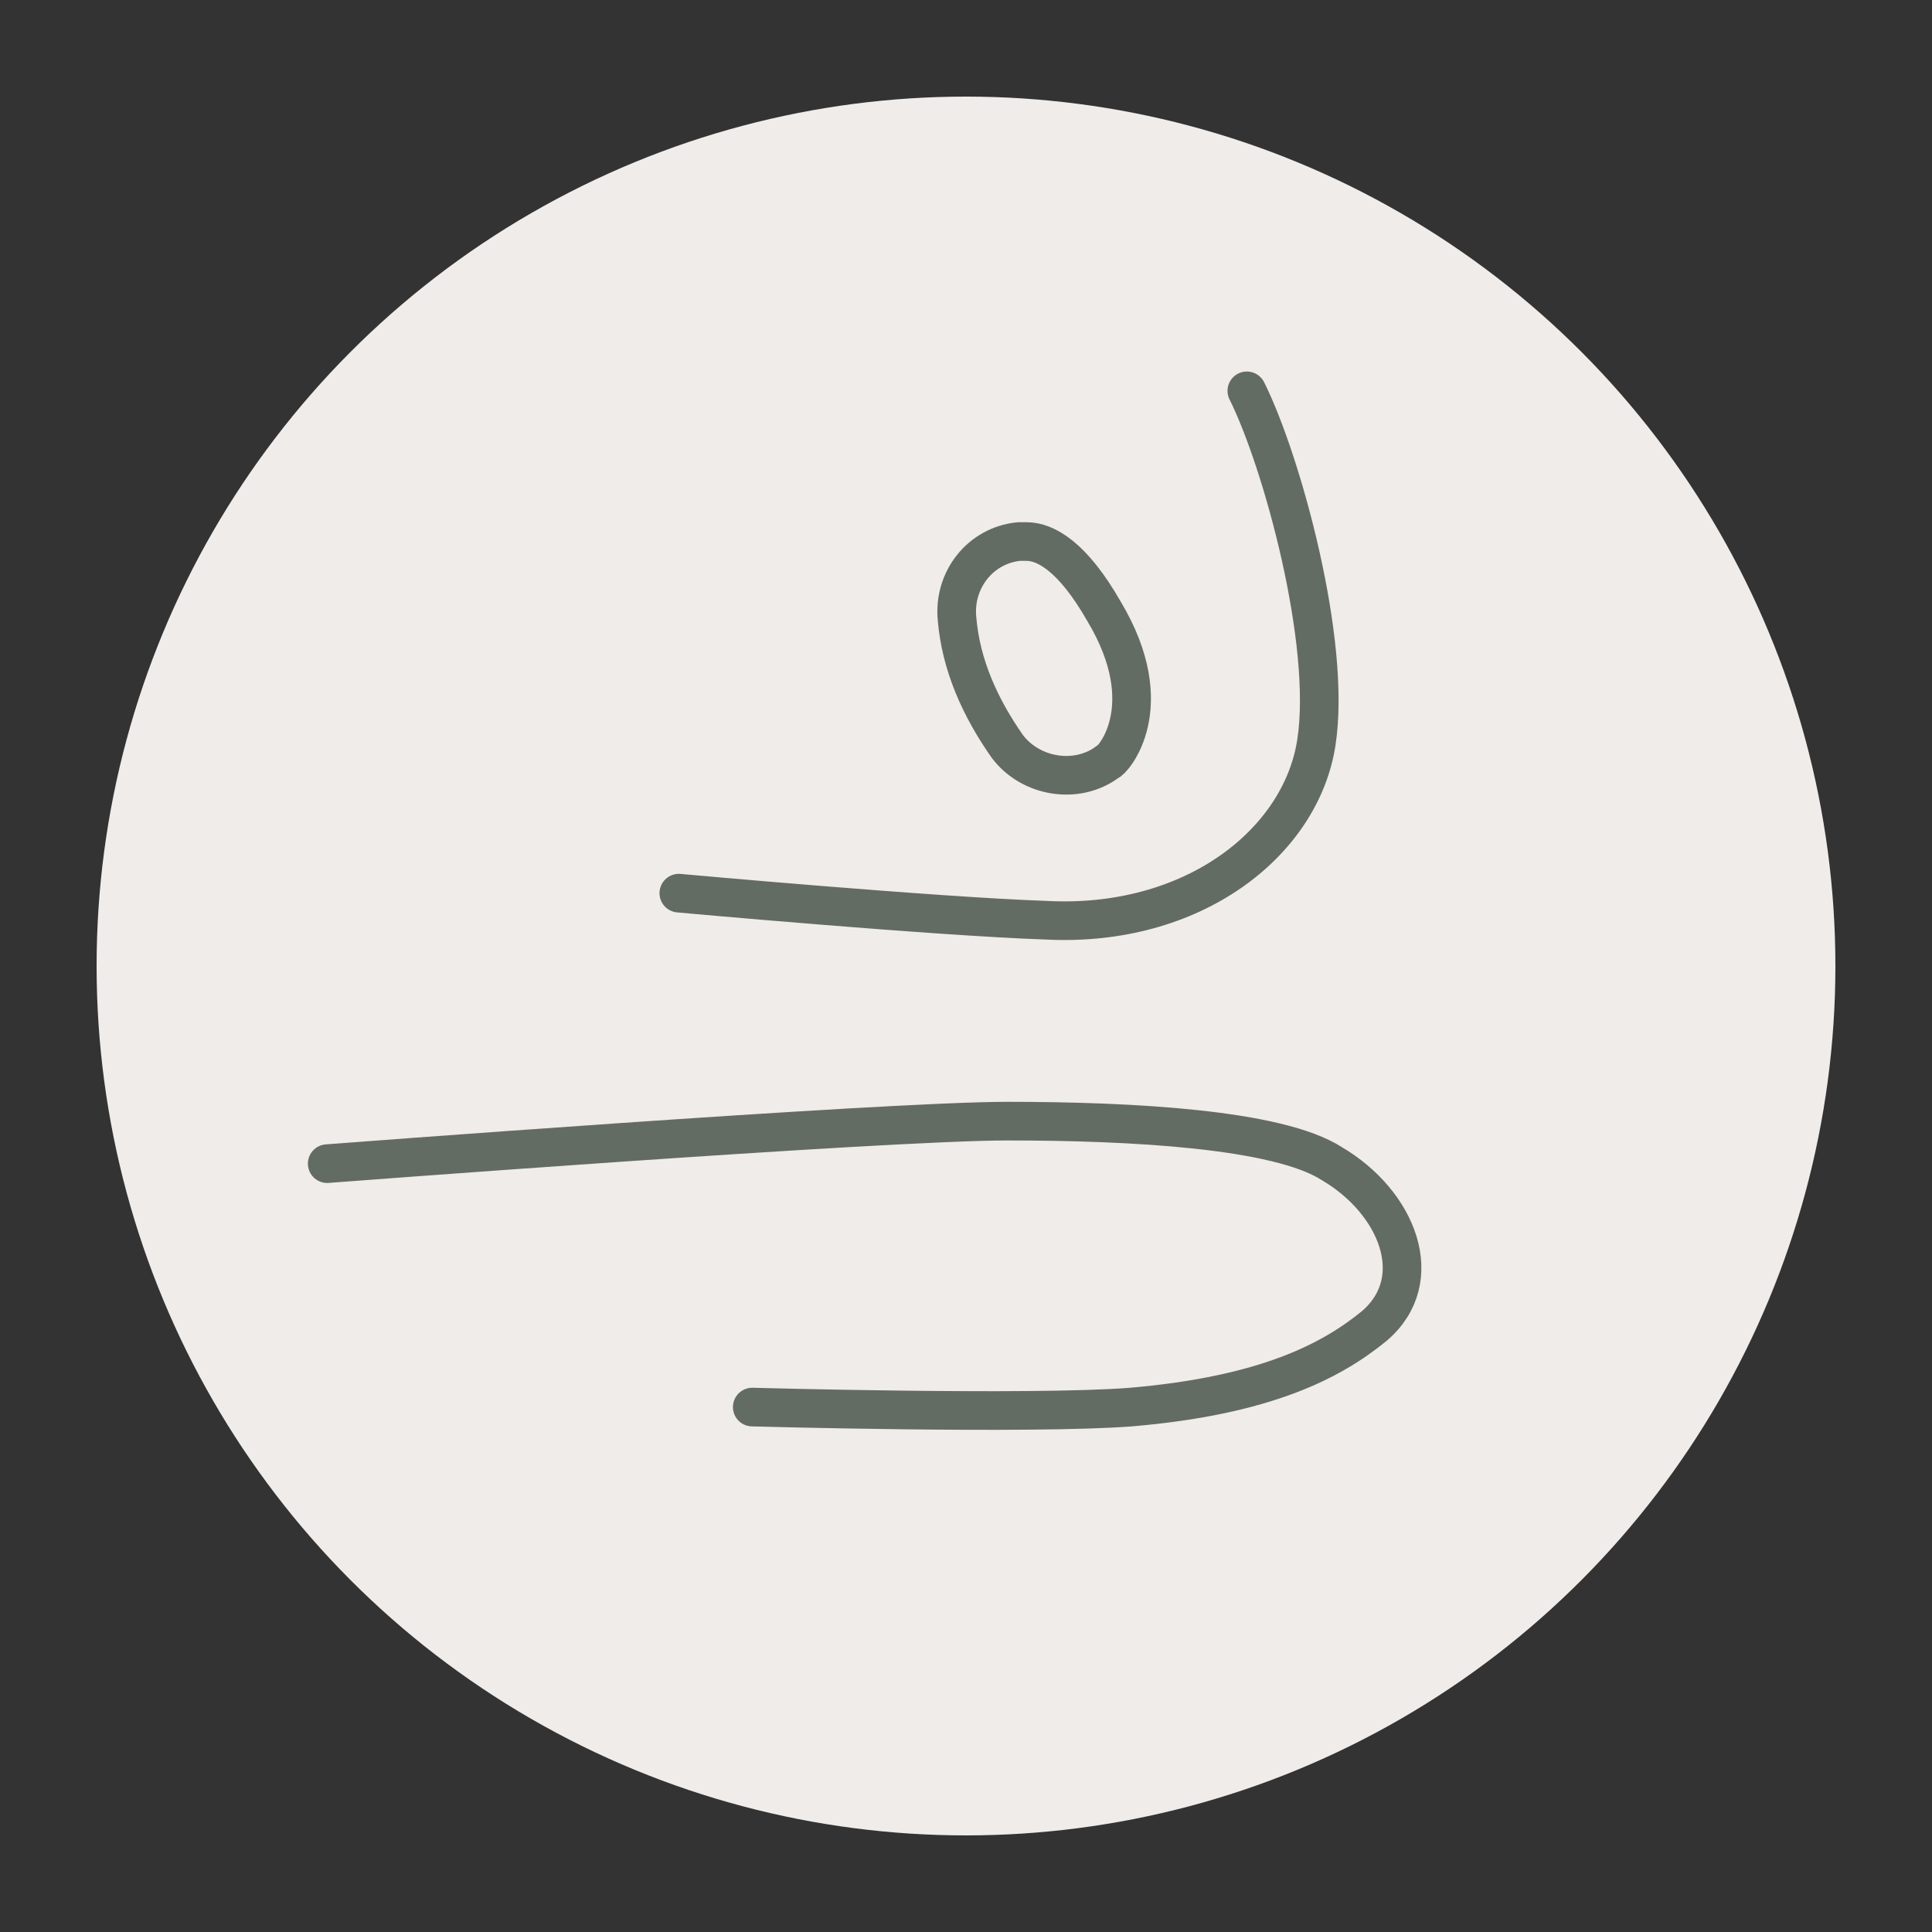
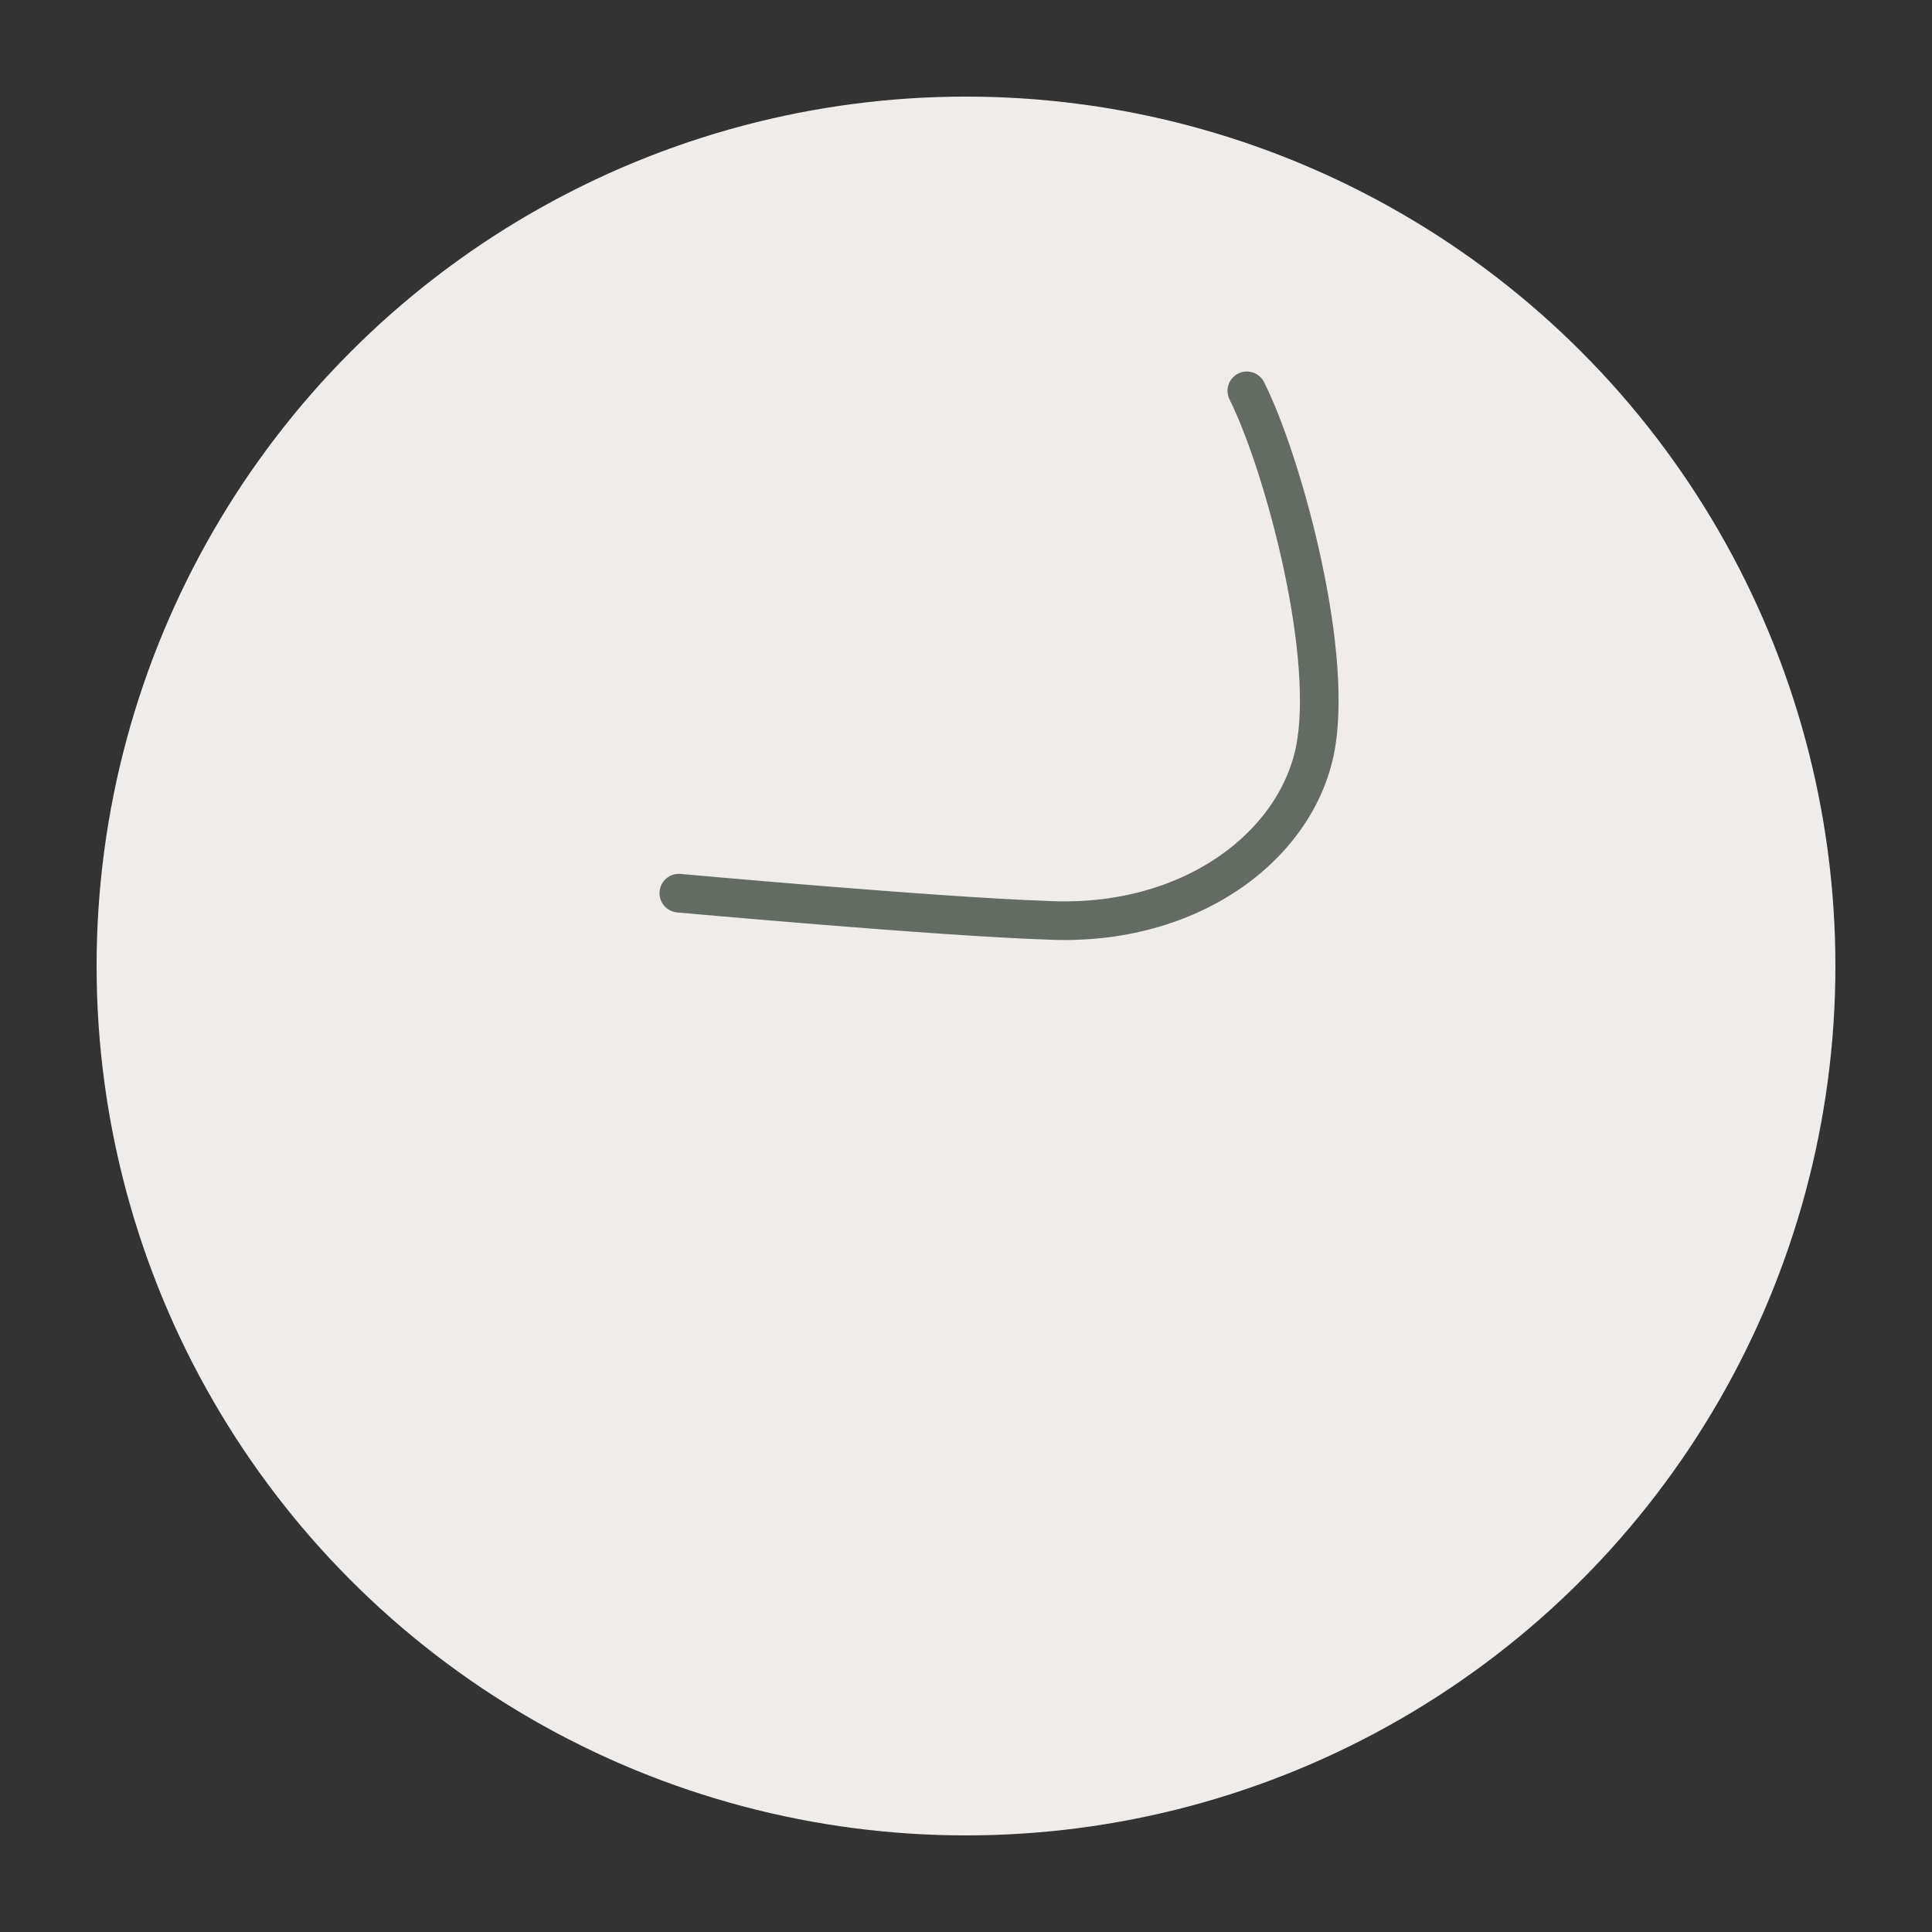
<svg xmlns="http://www.w3.org/2000/svg" id="Ebene_1" x="0px" y="0px" viewBox="0 0 50 50" style="enable-background:new 0 0 50 50;" xml:space="preserve">
  <rect x="0" y="0" width="50" height="50" fill="#333333" stroke="none" />
  <style type="text/css">	.st0{fill:#F0ECE9;}	.st1{fill:none;stroke:#636C62;stroke-linecap:round;}</style>
  <circle id="Ellipse_12-2" class="st0" cx="25" cy="25" r="22.5" />
  <g id="Pose_03" transform="translate(347.768 1602.615)">
-     <path id="Pfad_523" class="st1" d="M-319.1-1582.9c-0.8,0.6-2,0.4-2.6-0.4c-0.7-1-1.2-2.1-1.3-3.3c-0.1-1,0.6-1.9,1.6-2  c0.1,0,0.1,0,0.2,0c0.5,0,1.2,0.4,2,1.8C-317.7-1584.3-319-1582.9-319.1-1582.9L-319.1-1582.9z" />
    <path id="Pfad_524" class="st1" d="M-330.2-1579.5c0,0,6.6,0.6,9.5,0.7c3.8,0.2,6.6-2,7-4.6c0.4-2.6-0.9-7.3-1.8-9.1" />
-     <path id="Pfad_525" class="st1" d="M-339.3-1572.5c0,0,14.4-1.1,17.6-1.1s7,0.2,8.4,1.1c1.7,1,2.5,3,1.1,4.2  c-1.1,0.9-2.8,1.8-6.3,2.1c-2.6,0.2-9.8,0-9.8,0" />
  </g>
</svg>